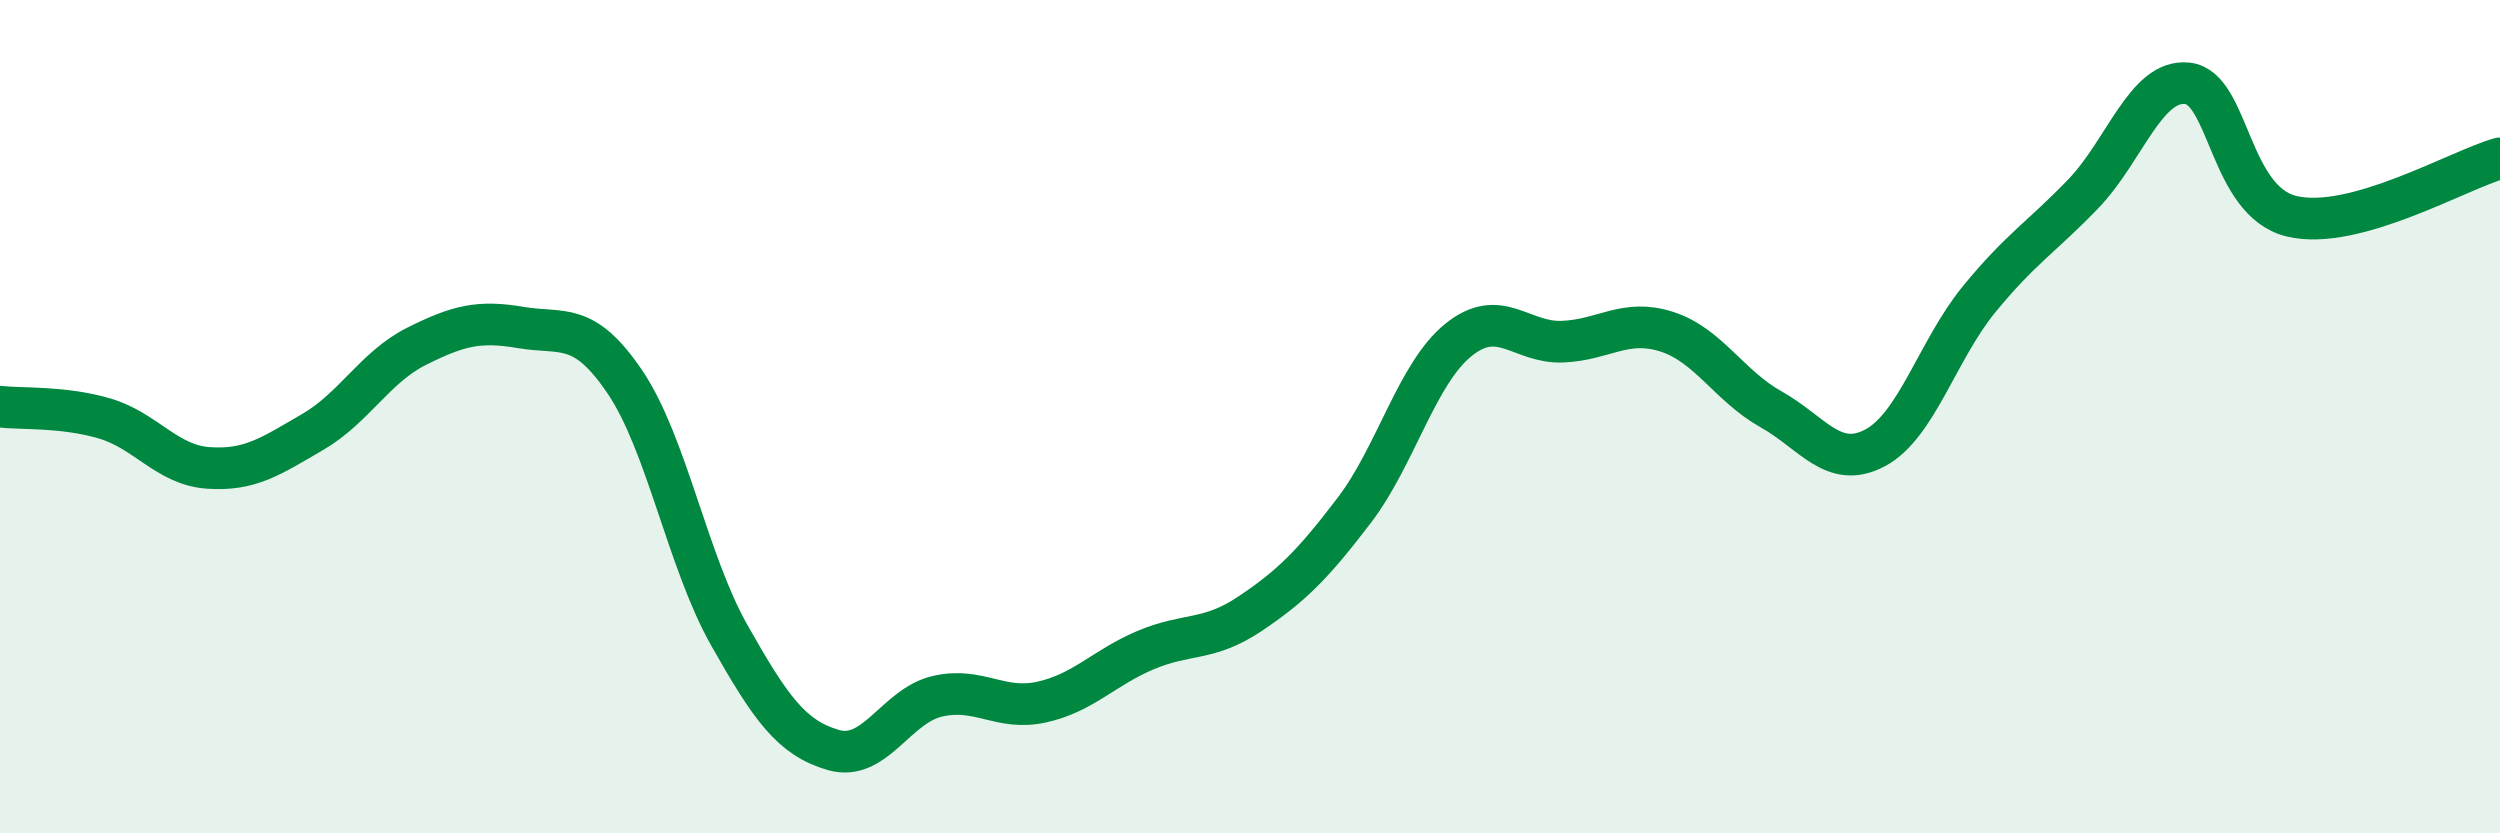
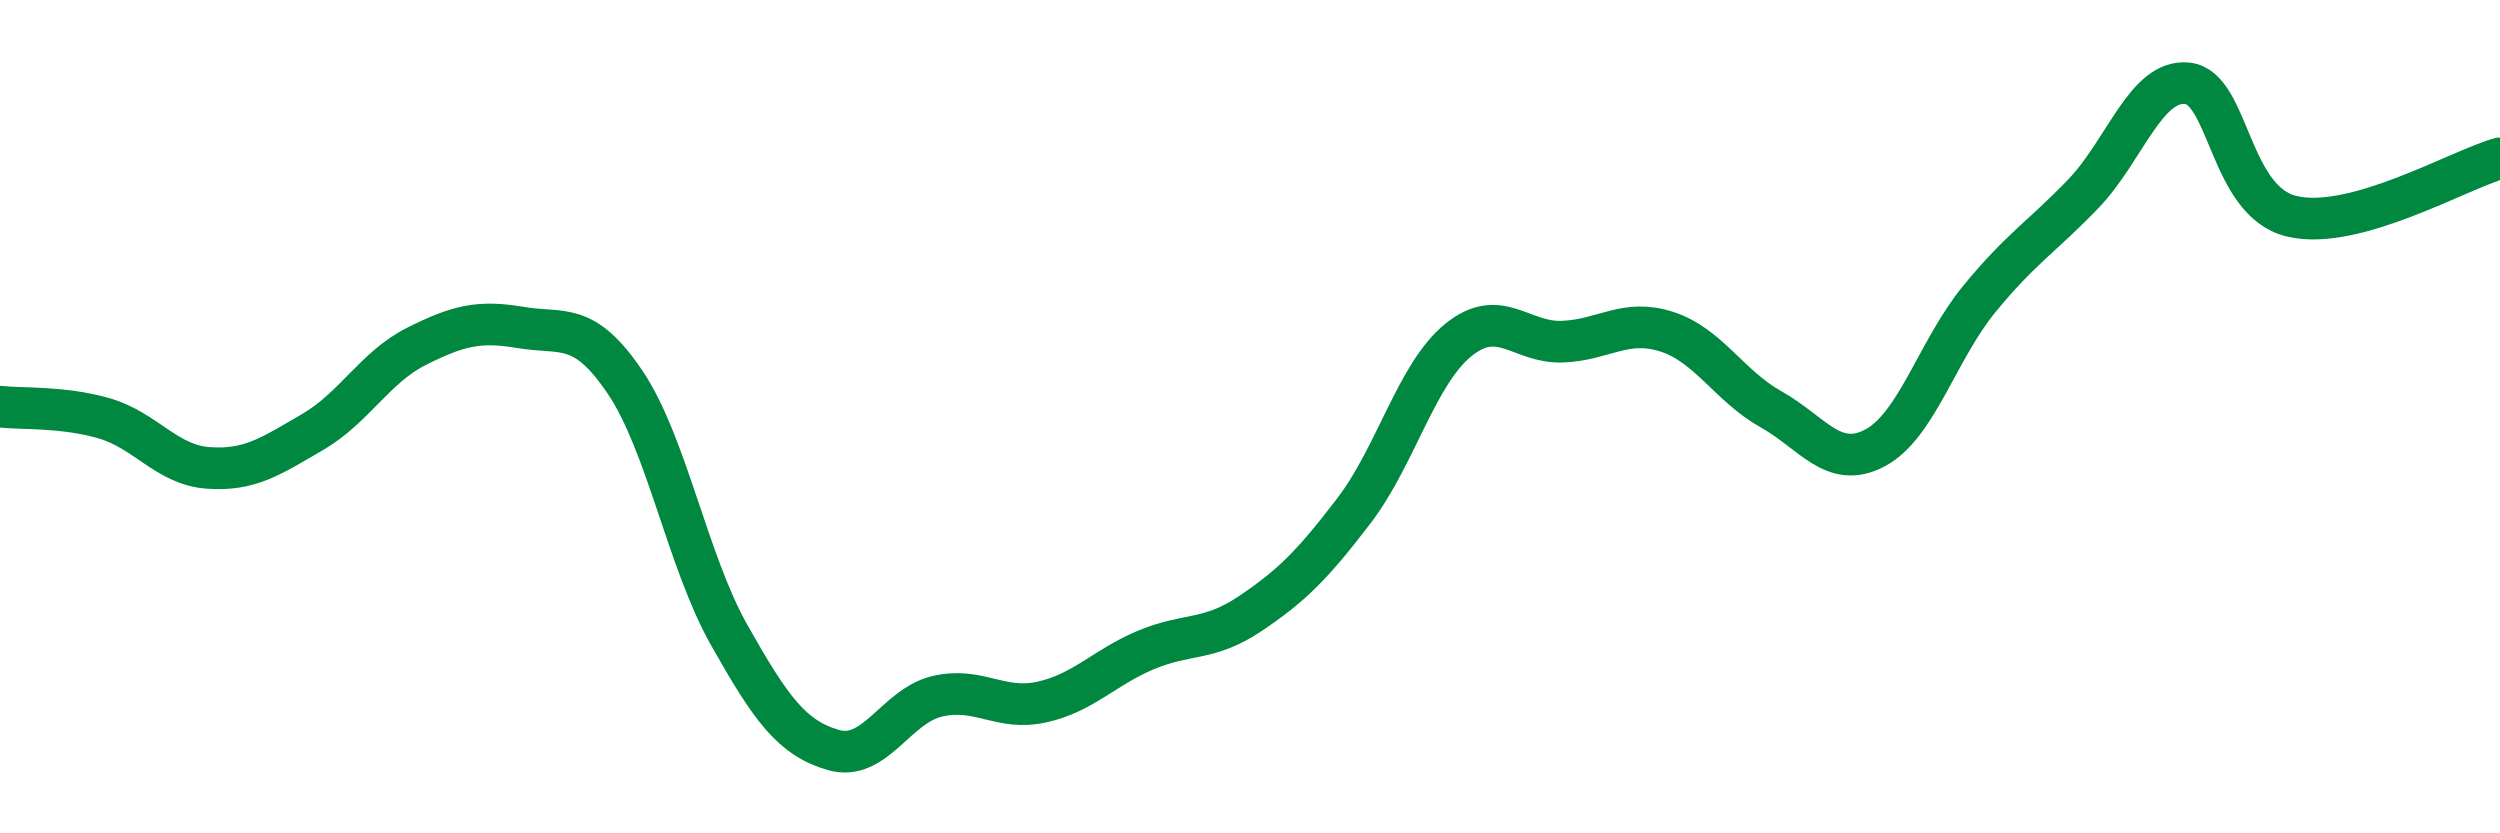
<svg xmlns="http://www.w3.org/2000/svg" width="60" height="20" viewBox="0 0 60 20">
-   <path d="M 0,9.76 C 0.5,9.82 1.5,9.75 2.5,10.04 C 3.5,10.33 4,11.16 5,11.23 C 6,11.3 6.5,10.95 7.5,10.37 C 8.5,9.79 9,8.81 10,8.31 C 11,7.81 11.5,7.69 12.5,7.86 C 13.5,8.03 14,7.69 15,9.17 C 16,10.65 16.5,13.47 17.5,15.24 C 18.5,17.01 19,17.71 20,18 C 21,18.29 21.5,16.94 22.5,16.71 C 23.5,16.48 24,17.07 25,16.85 C 26,16.63 26.5,16.02 27.5,15.6 C 28.5,15.18 29,15.4 30,14.73 C 31,14.06 31.5,13.56 32.5,12.25 C 33.5,10.94 34,8.97 35,8.16 C 36,7.35 36.5,8.24 37.5,8.2 C 38.5,8.16 39,7.64 40,7.96 C 41,8.28 41.5,9.26 42.5,9.82 C 43.5,10.38 44,11.28 45,10.75 C 46,10.22 46.5,8.4 47.5,7.18 C 48.5,5.96 49,5.69 50,4.65 C 51,3.61 51.5,1.89 52.5,2 C 53.5,2.11 53.5,4.83 55,5.19 C 56.5,5.55 59,4.08 60,3.8L60 20L0 20Z" fill="#008740" opacity="0.1" stroke-linecap="round" stroke-linejoin="round" />
  <path d="M 0,9.76 C 0.5,9.82 1.5,9.75 2.5,10.04 C 3.5,10.33 4,11.16 5,11.23 C 6,11.3 6.5,10.95 7.5,10.37 C 8.5,9.79 9,8.81 10,8.31 C 11,7.81 11.5,7.69 12.5,7.86 C 13.5,8.03 14,7.69 15,9.17 C 16,10.65 16.5,13.47 17.5,15.24 C 18.5,17.01 19,17.71 20,18 C 21,18.29 21.5,16.94 22.5,16.71 C 23.5,16.48 24,17.07 25,16.85 C 26,16.63 26.5,16.02 27.5,15.6 C 28.5,15.18 29,15.4 30,14.73 C 31,14.06 31.5,13.56 32.5,12.25 C 33.5,10.94 34,8.97 35,8.16 C 36,7.35 36.5,8.24 37.5,8.2 C 38.5,8.16 39,7.64 40,7.96 C 41,8.28 41.5,9.26 42.5,9.82 C 43.5,10.38 44,11.28 45,10.75 C 46,10.22 46.5,8.4 47.5,7.18 C 48.5,5.96 49,5.69 50,4.65 C 51,3.61 51.5,1.89 52.5,2 C 53.5,2.11 53.5,4.83 55,5.19 C 56.5,5.55 59,4.08 60,3.8" stroke="#008740" stroke-width="1" fill="none" stroke-linecap="round" stroke-linejoin="round" />
</svg>